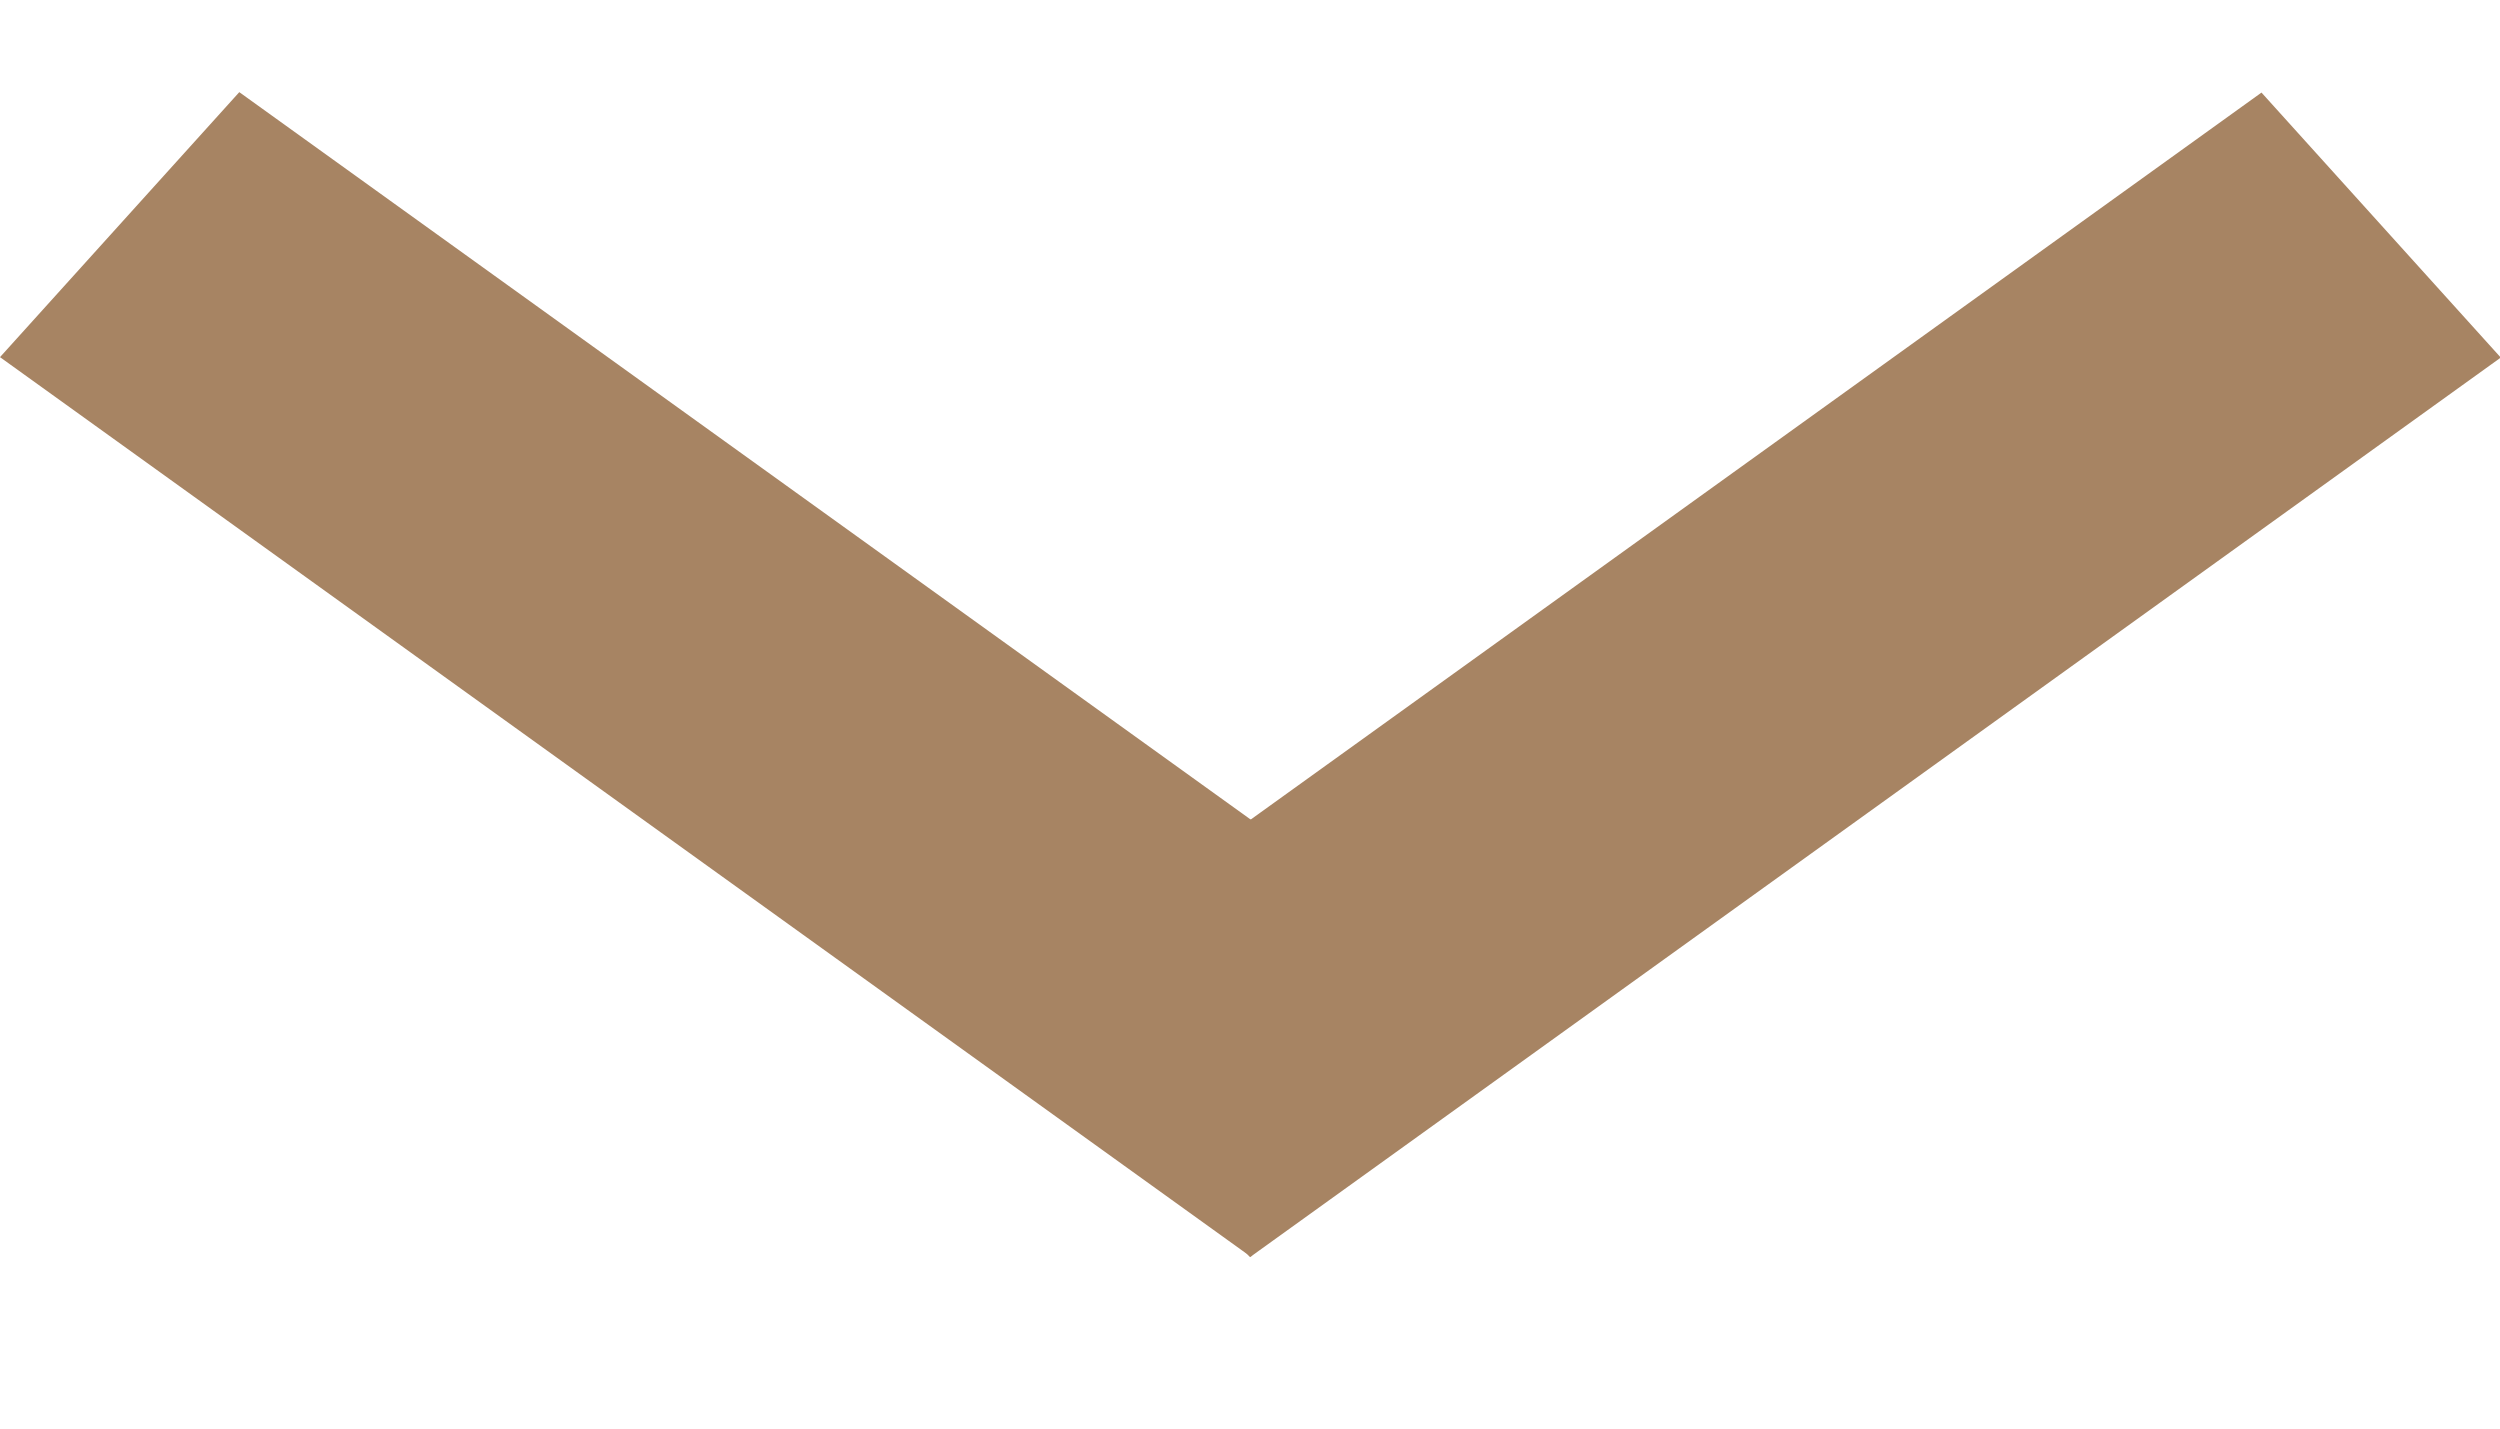
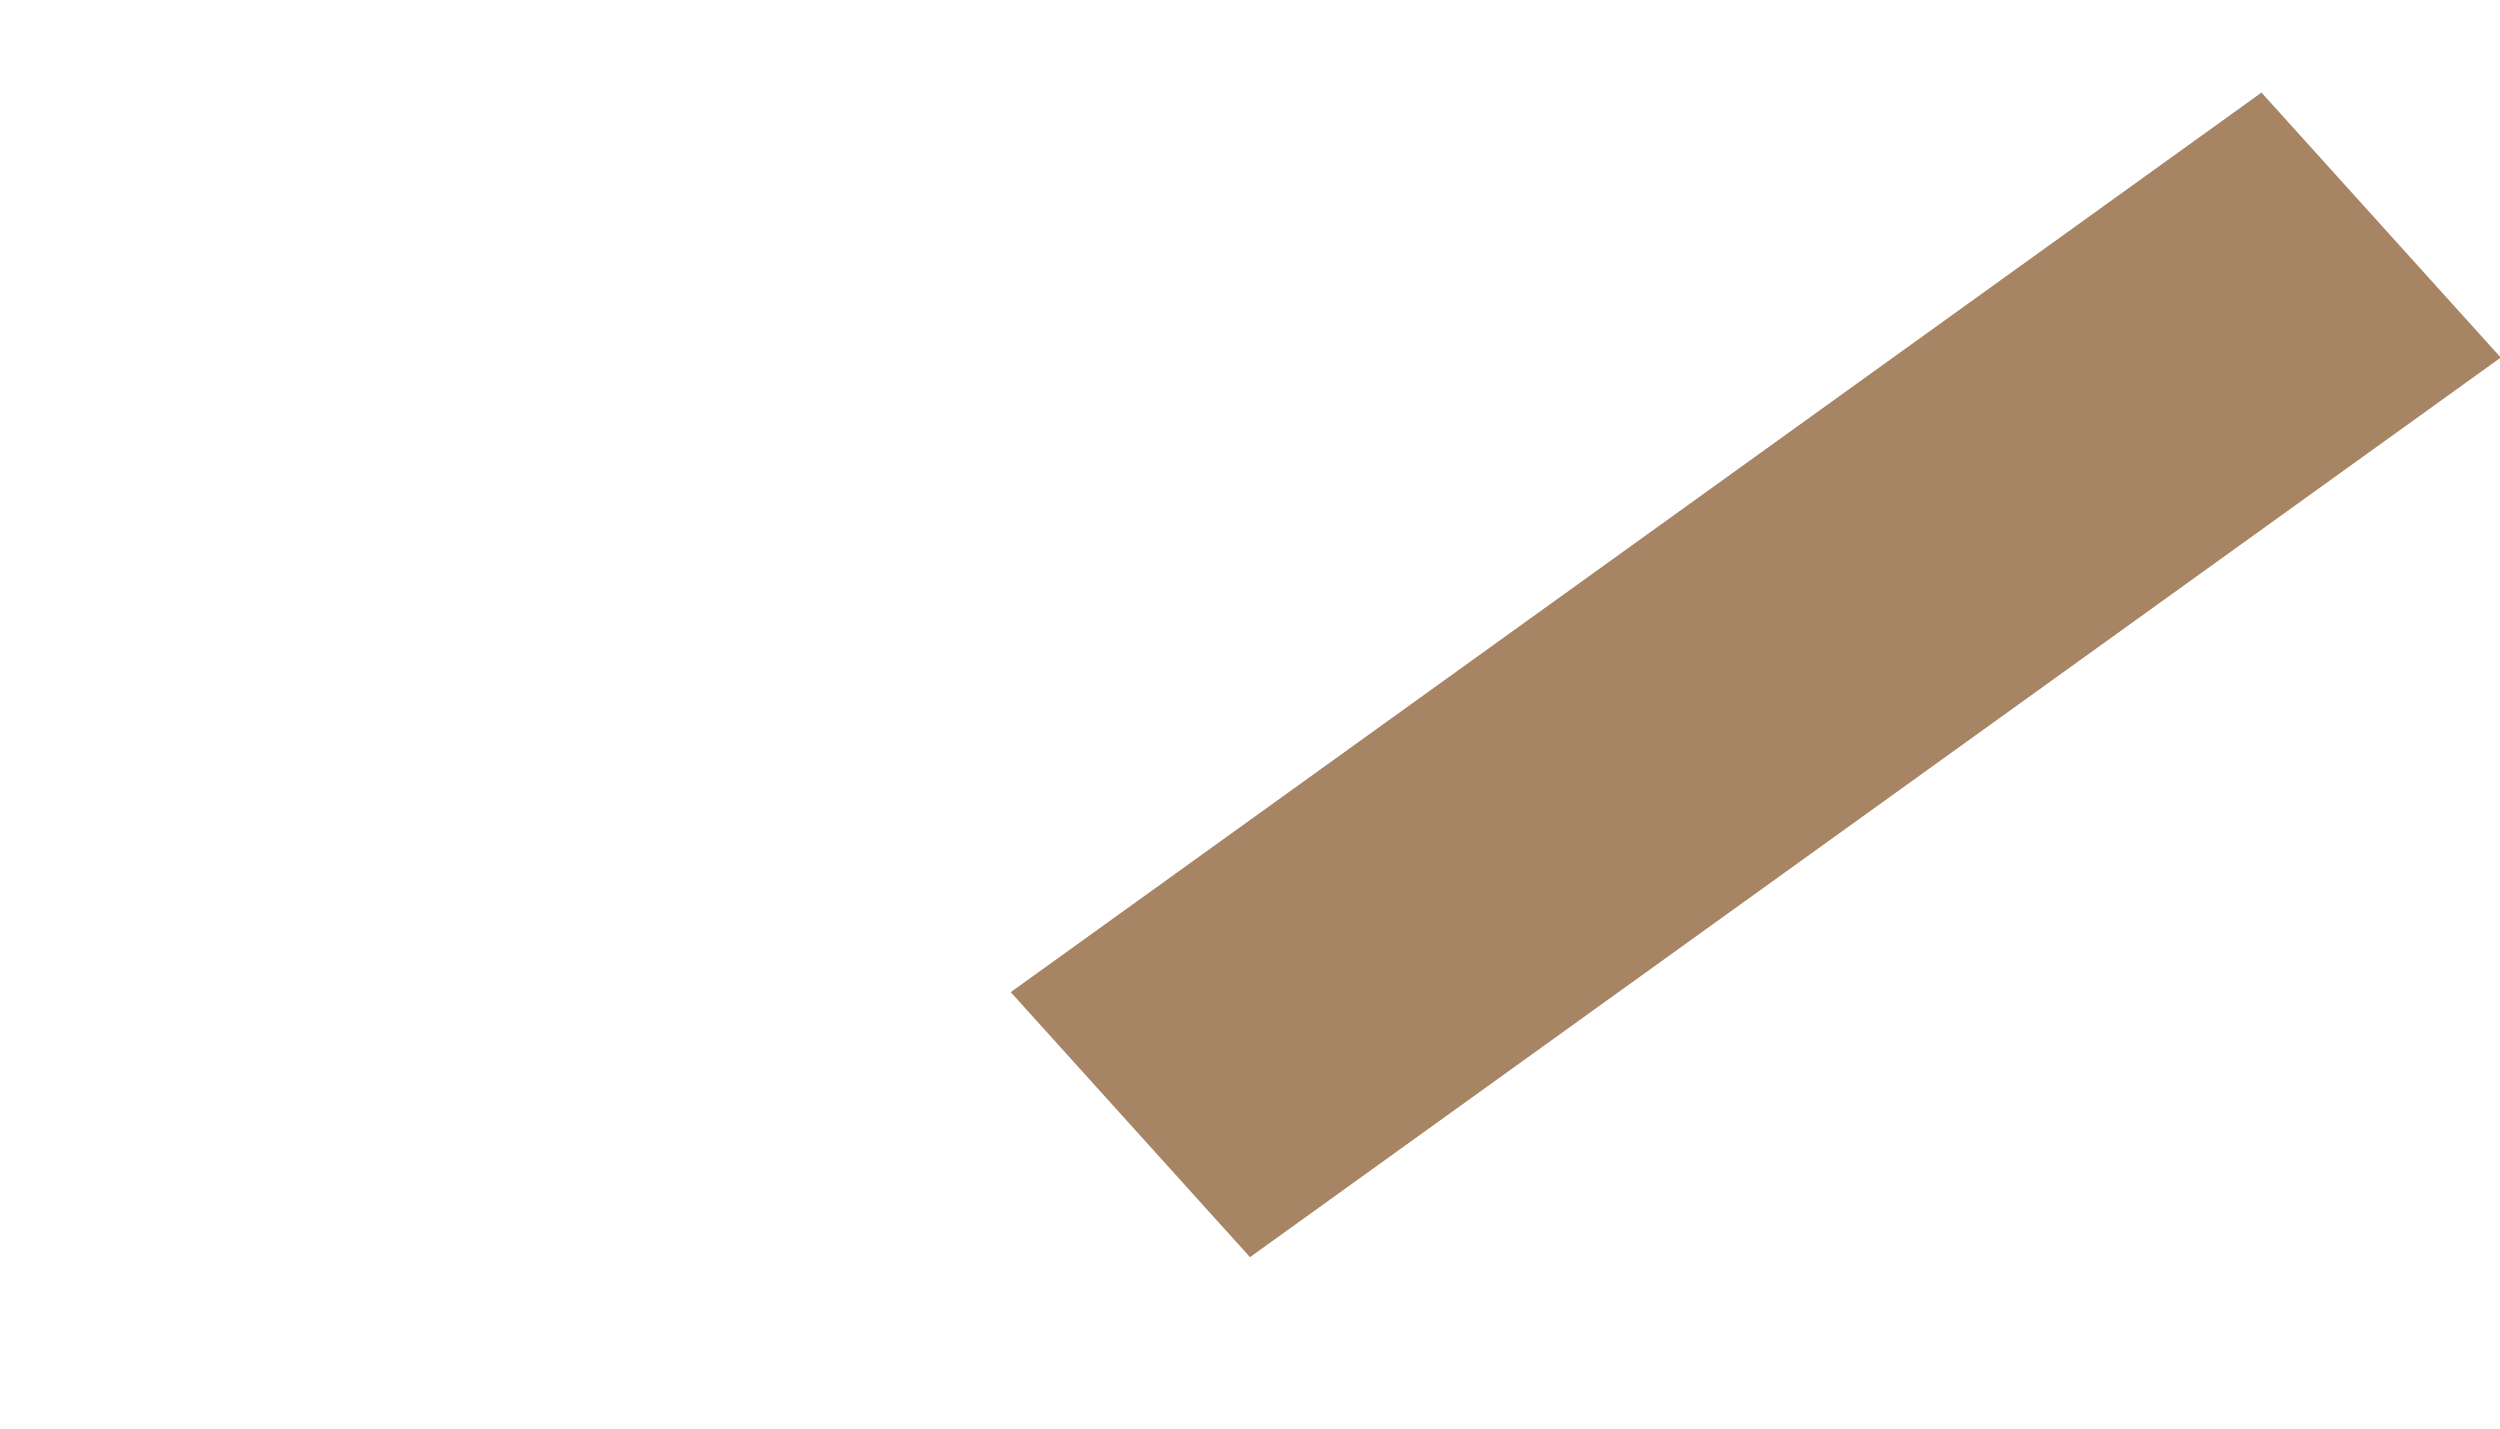
<svg xmlns="http://www.w3.org/2000/svg" width="14" height="8" viewBox="0 0 14 8" fill="none">
-   <line y1="-1" x2="8.626" y2="-1" transform="matrix(0.812 0.584 -0.67 0.742 0 2)" stroke="#A78463" stroke-width="2" />
  <line x1="1" y1="-1" x2="7.626" y2="-1" transform="matrix(0.812 -0.584 0.67 0.742 7 7.04)" stroke="#A78463" stroke-width="2" stroke-linecap="square" />
</svg>